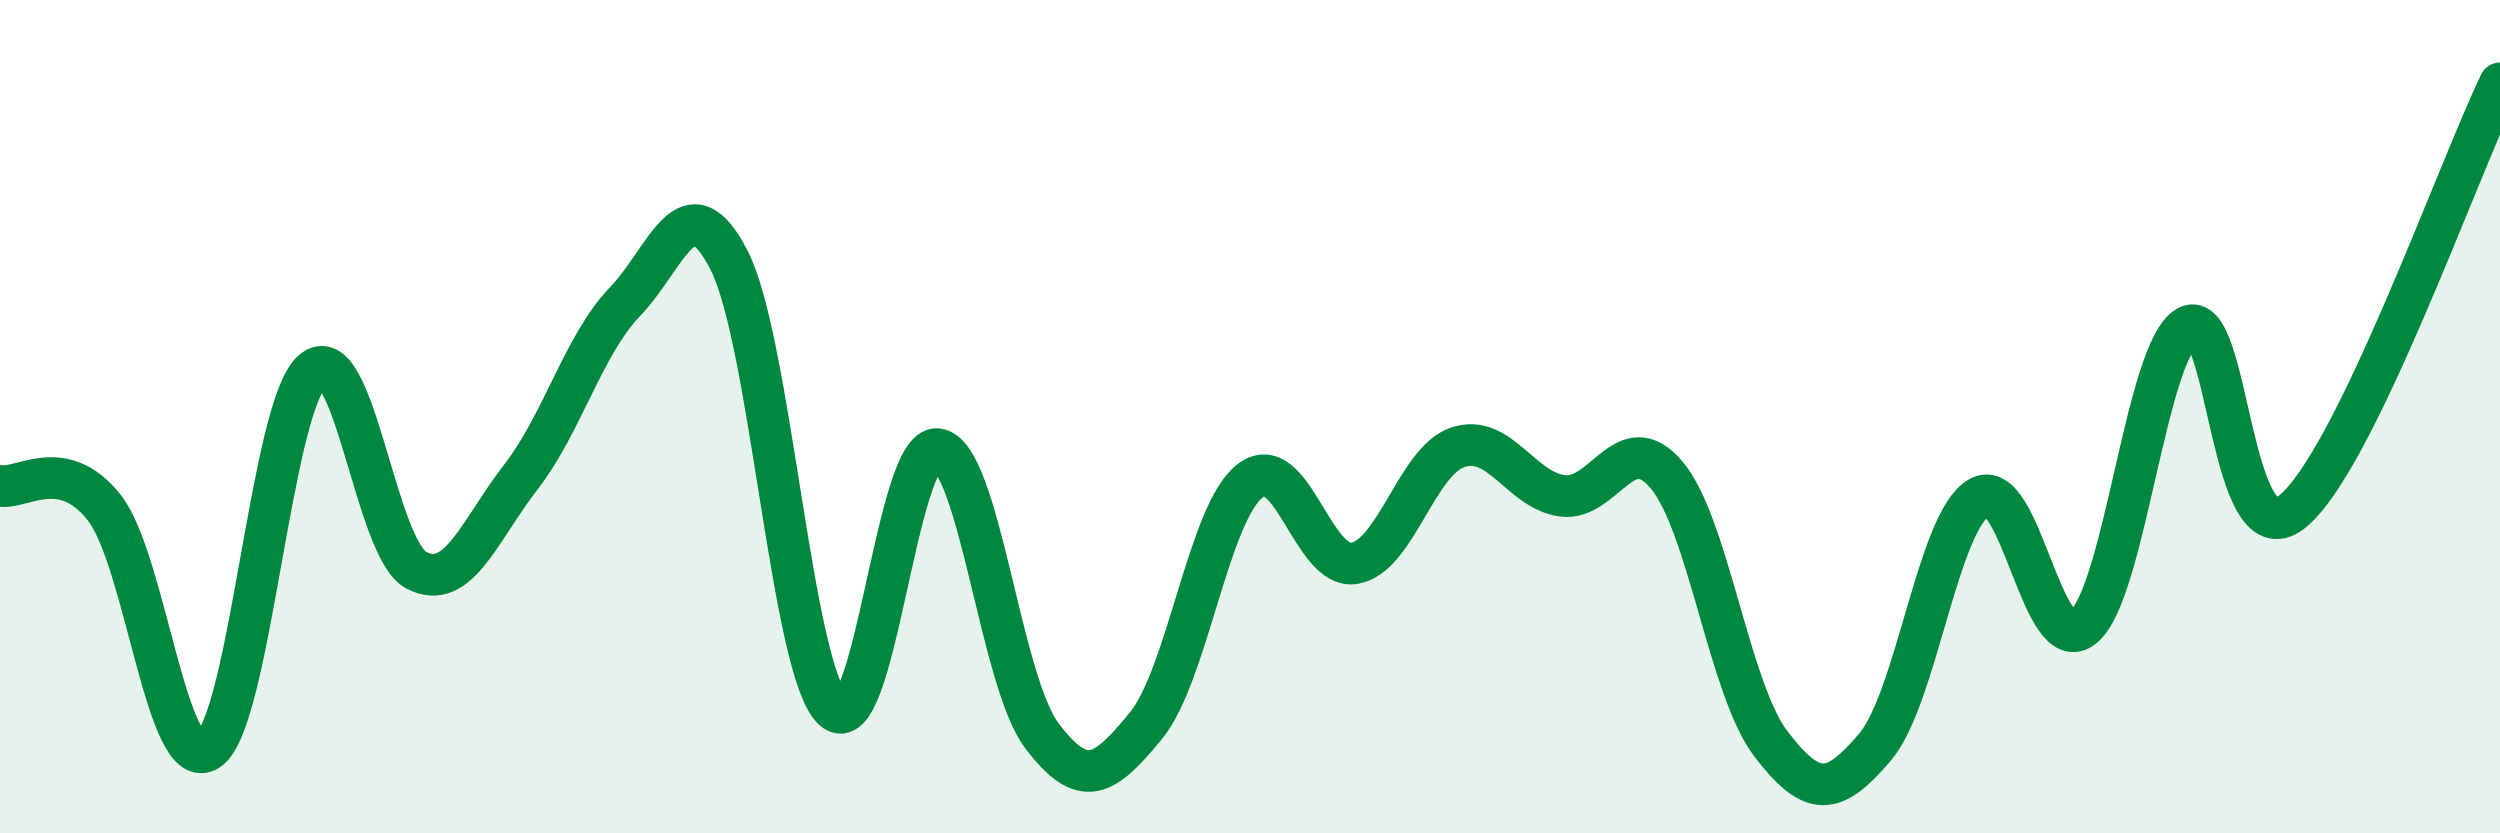
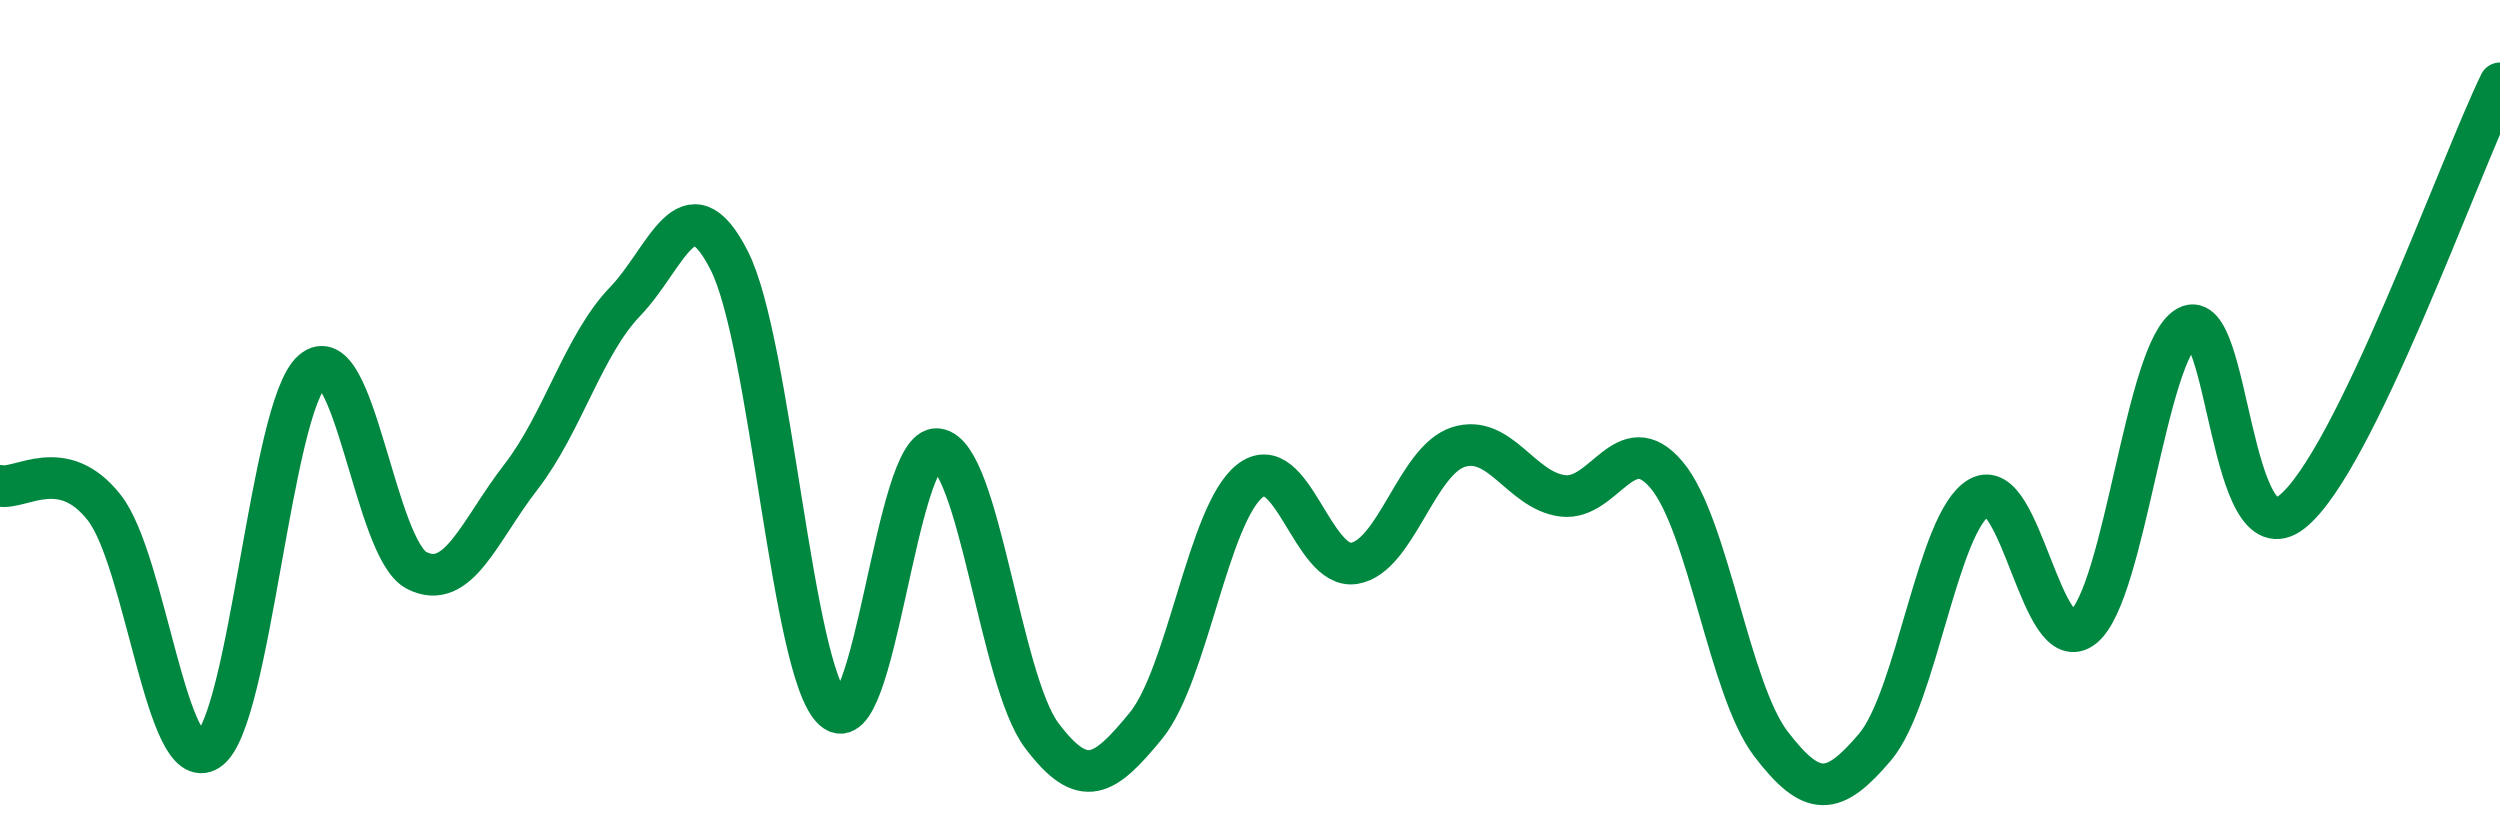
<svg xmlns="http://www.w3.org/2000/svg" width="60" height="20" viewBox="0 0 60 20">
-   <path d="M 0,11.66 C 0.5,11.76 1.5,10.91 2.5,12.18 C 3.5,13.45 4,18.66 5,18 C 6,17.34 6.5,9.76 7.5,8.9 C 8.5,8.04 9,13.18 10,13.69 C 11,14.2 11.5,12.74 12.5,11.45 C 13.5,10.16 14,8.28 15,7.24 C 16,6.2 16.5,4.29 17.5,6.25 C 18.5,8.21 19,16.12 20,17.03 C 21,17.94 21.5,10.66 22.5,10.78 C 23.5,10.9 24,16.32 25,17.65 C 26,18.98 26.5,18.64 27.5,17.42 C 28.5,16.2 29,12.32 30,11.54 C 31,10.76 31.5,13.68 32.5,13.52 C 33.5,13.36 34,11.05 35,10.73 C 36,10.41 36.5,11.77 37.5,11.9 C 38.5,12.03 39,10.21 40,11.4 C 41,12.59 41.5,16.54 42.5,17.85 C 43.5,19.16 44,19.11 45,17.93 C 46,16.75 46.5,12.52 47.5,11.94 C 48.5,11.36 49,15.87 50,15.05 C 51,14.23 51.5,8.39 52.5,7.84 C 53.5,7.29 53.5,13.46 55,12.29 C 56.5,11.12 59,4.06 60,2L60 20L0 20Z" fill="#008740" opacity="0.1" stroke-linecap="round" stroke-linejoin="round" />
  <path d="M 0,11.66 C 0.5,11.76 1.5,10.91 2.5,12.18 C 3.5,13.45 4,18.66 5,18 C 6,17.34 6.5,9.76 7.5,8.9 C 8.5,8.04 9,13.18 10,13.69 C 11,14.2 11.5,12.74 12.5,11.45 C 13.5,10.16 14,8.28 15,7.24 C 16,6.2 16.5,4.29 17.5,6.25 C 18.5,8.21 19,16.12 20,17.03 C 21,17.94 21.5,10.66 22.5,10.78 C 23.5,10.9 24,16.32 25,17.65 C 26,18.98 26.5,18.64 27.5,17.42 C 28.5,16.2 29,12.32 30,11.54 C 31,10.76 31.5,13.68 32.5,13.52 C 33.5,13.36 34,11.05 35,10.73 C 36,10.41 36.5,11.77 37.5,11.9 C 38.5,12.03 39,10.21 40,11.4 C 41,12.59 41.5,16.54 42.5,17.85 C 43.5,19.16 44,19.11 45,17.93 C 46,16.75 46.5,12.52 47.5,11.94 C 48.5,11.36 49,15.87 50,15.05 C 51,14.23 51.5,8.39 52.5,7.84 C 53.5,7.29 53.5,13.46 55,12.29 C 56.5,11.12 59,4.06 60,2" stroke="#008740" stroke-width="1" fill="none" stroke-linecap="round" stroke-linejoin="round" />
</svg>